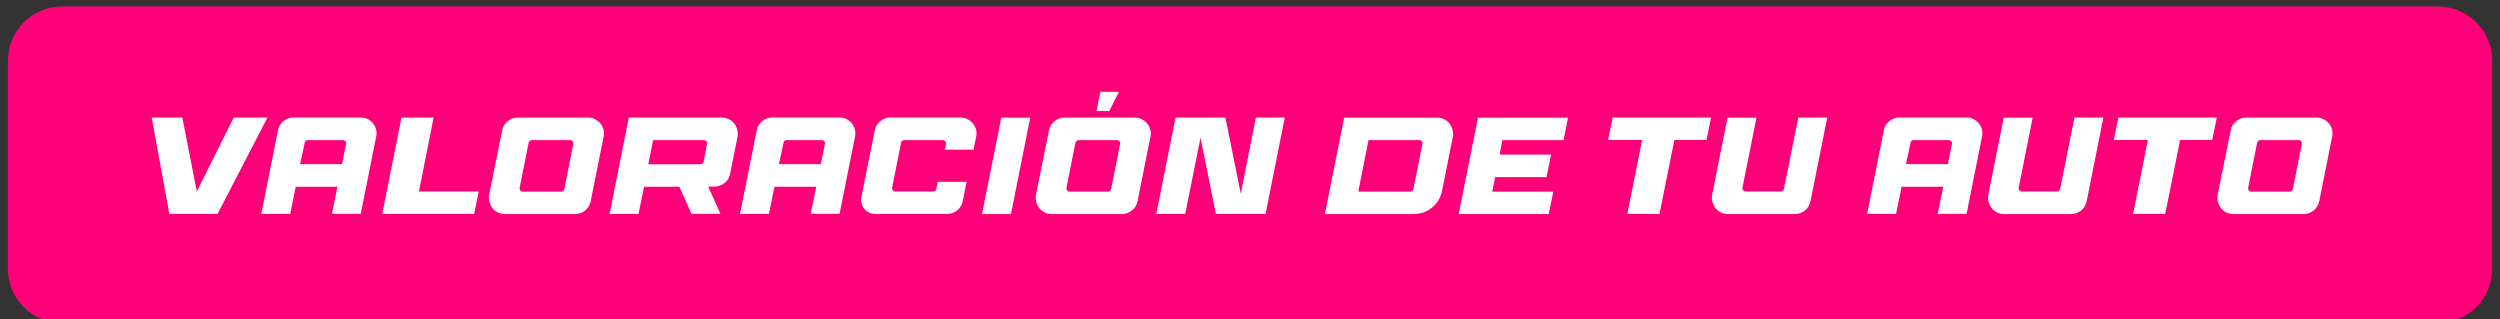
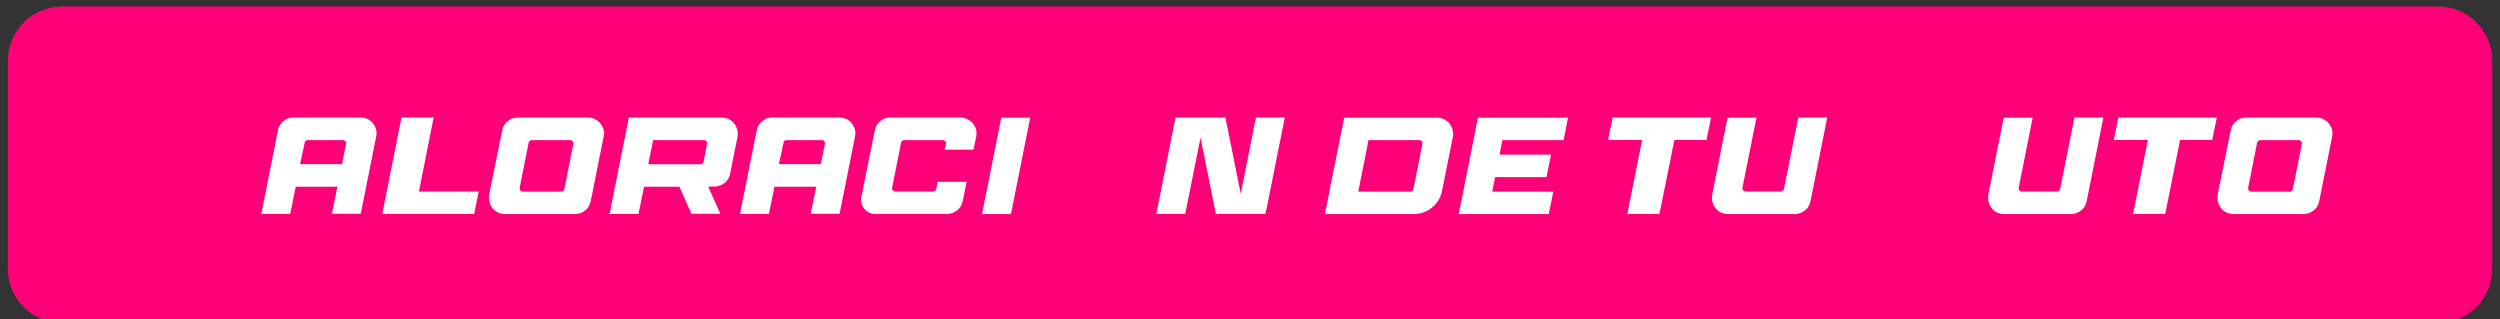
<svg xmlns="http://www.w3.org/2000/svg" id="Capa_1" x="0px" y="0px" viewBox="0 0 235 30" style="enable-background:new 0 0 235 30;" xml:space="preserve">
  <rect x="0" y="0" width="235" height="30" fill="#333333" stroke="none" />
  <style type="text/css">	.st0{fill:#FF0079;}	.st1{fill:#FFFFFF;}</style>
  <path class="st0" d="M229.16,30.37H5.84c-2.81,0-5.1-2.28-5.1-5.1l0-19.56c0-2.81,2.28-5.1,5.1-5.1l223.33,0 c2.81,0,5.1,2.28,5.1,5.1v19.56C234.26,28.09,231.98,30.37,229.16,30.37z" />
  <g>
-     <path class="st1" d="M17.14,11.05l1.36,6.95l3.47-6.95h3.17l-4.69,9.06h-4.53l-1.66-9.06H17.14z" />
-     <path class="st1" d="M31.72,17.55h-3.92l-0.52,2.56h-2.72l1.57-7.85c0.07-0.36,0.24-0.66,0.52-0.88s0.6-0.34,0.96-0.34h6.28  c0.24,0,0.46,0.05,0.67,0.15c0.2,0.1,0.37,0.23,0.5,0.4c0.13,0.17,0.23,0.36,0.29,0.58s0.07,0.44,0.01,0.67l-1.45,7.26H31.2  L31.72,17.55z M28.21,15.43h3.94l0.38-1.9c0.02-0.1,0-0.18-0.06-0.25s-0.14-0.11-0.23-0.11h-3.3c-0.17,0-0.27,0.08-0.3,0.25  L28.21,15.43z" />
+     <path class="st1" d="M31.72,17.55h-3.92l-0.52,2.56h-2.72l1.57-7.85c0.07-0.36,0.24-0.66,0.52-0.88s0.6-0.34,0.96-0.34h6.28  c0.24,0,0.46,0.05,0.67,0.15c0.2,0.1,0.37,0.23,0.5,0.4c0.13,0.17,0.23,0.36,0.29,0.58s0.07,0.44,0.01,0.67l-1.45,7.26H31.2  L31.72,17.55M28.21,15.43h3.94l0.38-1.9c0.02-0.1,0-0.18-0.06-0.25s-0.14-0.11-0.23-0.11h-3.3c-0.17,0-0.27,0.08-0.3,0.25  L28.21,15.43z" />
    <path class="st1" d="M37.74,11.05h3.02l-1.38,6.95h5.62l-0.43,2.11h-8.64L37.74,11.05z" />
    <path class="st1" d="M55.27,11.05c0.23,0,0.45,0.05,0.65,0.15c0.2,0.1,0.37,0.23,0.51,0.4c0.14,0.17,0.24,0.36,0.3,0.58  s0.07,0.44,0.01,0.67l-1.21,6.05c-0.07,0.36-0.24,0.66-0.52,0.88c-0.28,0.22-0.6,0.34-0.96,0.34h-6.58c-0.24,0-0.46-0.05-0.67-0.15  c-0.2-0.1-0.37-0.23-0.5-0.4c-0.13-0.17-0.23-0.36-0.29-0.58c-0.06-0.22-0.07-0.45-0.03-0.68l1.22-6.04  c0.07-0.36,0.24-0.66,0.52-0.88s0.6-0.34,0.96-0.34H55.27z M48.91,17.89c0.06,0.08,0.14,0.12,0.23,0.12h3.61  c0.16,0,0.25-0.08,0.3-0.25l0.84-4.23c0.02-0.1,0-0.18-0.06-0.25s-0.14-0.11-0.23-0.11h-3.61c-0.07,0-0.13,0.02-0.19,0.07  c-0.06,0.05-0.09,0.11-0.11,0.17l-0.84,4.23C48.83,17.74,48.85,17.82,48.91,17.89z" />
    <path class="st1" d="M63.86,17.55h-3.32l-0.52,2.56H57.3l1.81-9.06h8.73c0.24,0,0.46,0.05,0.67,0.15c0.2,0.1,0.37,0.23,0.5,0.4  c0.13,0.17,0.23,0.36,0.29,0.58c0.06,0.22,0.07,0.44,0.03,0.67l-0.7,3.48c-0.07,0.35-0.24,0.65-0.52,0.87s-0.6,0.34-0.96,0.34  h-0.58l1.15,2.56h-2.72L63.86,17.55z M66.04,15.37c0.05-0.04,0.09-0.1,0.1-0.17l0.32-1.67c0.02-0.1,0-0.18-0.06-0.25  c-0.06-0.07-0.13-0.11-0.23-0.11h-4.78l-0.45,2.27h4.89C65.92,15.43,65.98,15.41,66.04,15.37z" />
    <path class="st1" d="M76.73,17.55H72.8l-0.52,2.56h-2.72l1.57-7.85c0.07-0.36,0.24-0.66,0.52-0.88c0.28-0.22,0.6-0.34,0.96-0.34  h6.28c0.24,0,0.46,0.05,0.67,0.15c0.2,0.1,0.37,0.23,0.51,0.4c0.13,0.17,0.23,0.36,0.29,0.58s0.06,0.44,0.01,0.67l-1.45,7.26h-2.72  L76.73,17.55z M73.22,15.43h3.94l0.38-1.9c0.02-0.1,0-0.18-0.06-0.25c-0.06-0.07-0.14-0.11-0.23-0.11h-3.3  c-0.17,0-0.27,0.08-0.3,0.25L73.22,15.43z" />
    <path class="st1" d="M90.29,11.05c0.23,0,0.45,0.05,0.65,0.15c0.2,0.1,0.37,0.23,0.51,0.4c0.14,0.17,0.24,0.36,0.3,0.58  c0.06,0.22,0.06,0.44,0.01,0.67l-0.25,1.22H88.8l0.12-0.54c0.02-0.1,0-0.18-0.07-0.25s-0.14-0.11-0.23-0.11H85  c-0.07,0-0.13,0.02-0.19,0.07c-0.06,0.05-0.09,0.11-0.11,0.17l-0.84,4.23c-0.02,0.1,0,0.18,0.07,0.25  c0.06,0.07,0.14,0.11,0.23,0.11h3.55c0.16,0,0.25-0.08,0.3-0.25l0.13-0.66h2.72l-0.36,1.8c-0.07,0.36-0.24,0.66-0.52,0.88  s-0.6,0.34-0.96,0.34h-6.75c-0.21,0-0.4-0.04-0.58-0.13c-0.18-0.09-0.33-0.2-0.45-0.36c-0.12-0.15-0.21-0.32-0.26-0.51  c-0.05-0.19-0.06-0.39-0.01-0.6l1.26-6.25c0.07-0.36,0.24-0.66,0.52-0.88c0.28-0.22,0.6-0.34,0.96-0.34H90.29z" />
    <path class="st1" d="M92.31,20.12l1.81-9.06h2.72l-1.81,9.06H92.31z" />
-     <path class="st1" d="M106.67,11.05c0.23,0,0.45,0.05,0.65,0.15c0.2,0.1,0.37,0.23,0.51,0.4c0.14,0.17,0.24,0.36,0.3,0.58  s0.07,0.44,0.01,0.67l-1.21,6.05c-0.07,0.36-0.24,0.66-0.52,0.88c-0.28,0.22-0.6,0.34-0.96,0.34h-6.58c-0.24,0-0.46-0.05-0.67-0.15  c-0.2-0.1-0.37-0.23-0.5-0.4c-0.13-0.17-0.23-0.36-0.29-0.58c-0.06-0.22-0.07-0.45-0.03-0.68l1.22-6.04  c0.07-0.36,0.24-0.66,0.52-0.88s0.6-0.34,0.96-0.34H106.67z M100.31,17.89c0.06,0.08,0.14,0.12,0.23,0.12h3.61  c0.16,0,0.25-0.08,0.3-0.25l0.84-4.23c0.02-0.1,0-0.18-0.06-0.25s-0.14-0.11-0.23-0.11h-3.61c-0.07,0-0.13,0.02-0.19,0.07  c-0.06,0.05-0.09,0.11-0.11,0.17l-0.84,4.23C100.23,17.74,100.25,17.82,100.31,17.89z M103.43,8.63h1.75l-0.91,1.81h-1.2  L103.43,8.63z" />
    <path class="st1" d="M120.77,11.05l-1.81,9.06h-4.67l-1.44-7.17l-1.44,7.17h-2.72l1.81-9.06h4.69l1.44,7.17l1.42-7.17H120.77z" />
    <path class="st1" d="M132.89,20.12h-8.35l1.81-9.06h8.73c0.24,0,0.46,0.05,0.67,0.15c0.2,0.1,0.37,0.23,0.5,0.4  c0.13,0.17,0.23,0.36,0.29,0.58s0.07,0.44,0.03,0.67l-1.02,5.08c-0.06,0.32-0.17,0.61-0.34,0.88s-0.36,0.5-0.6,0.69  c-0.23,0.19-0.5,0.35-0.79,0.45C133.53,20.06,133.22,20.12,132.89,20.12z M133.71,13.53c0.02-0.1,0-0.18-0.06-0.25  c-0.06-0.07-0.13-0.11-0.23-0.11h-4.78l-0.96,4.84h4.88c0.07,0,0.13-0.02,0.19-0.07c0.06-0.05,0.09-0.11,0.11-0.17L133.71,13.53z" />
    <path class="st1" d="M145.37,16.65h-4.83l-0.27,1.36h5.74l-0.43,2.11h-8.46l1.81-9.06h8.46l-0.41,2.11h-5.75l-0.27,1.36h4.84  L145.37,16.65z" />
    <path class="st1" d="M151.16,13.16l0.43-2.11h9.25l-0.43,2.11h-3.02l-1.4,6.95h-3.02l1.39-6.95H151.16z" />
    <path class="st1" d="M163.79,17.64c-0.02,0.1,0,0.18,0.07,0.25s0.14,0.11,0.23,0.11h3.3c0.07,0,0.13-0.02,0.19-0.07  c0.06-0.05,0.09-0.11,0.11-0.17l1.35-6.71h2.72l-1.57,7.85c-0.07,0.36-0.24,0.66-0.52,0.88s-0.6,0.34-0.96,0.34h-6.28  c-0.24,0-0.46-0.05-0.67-0.15c-0.2-0.1-0.37-0.23-0.5-0.4c-0.13-0.17-0.23-0.36-0.29-0.58c-0.06-0.22-0.07-0.45-0.03-0.68  l1.45-7.25h2.72L163.79,17.64z" />
-     <path class="st1" d="M182.67,17.55h-3.92l-0.52,2.56h-2.72l1.57-7.85c0.07-0.36,0.24-0.66,0.52-0.88s0.6-0.34,0.96-0.34h6.28  c0.24,0,0.46,0.05,0.67,0.15c0.2,0.1,0.37,0.23,0.5,0.4c0.13,0.17,0.23,0.36,0.29,0.58s0.07,0.44,0.01,0.67l-1.45,7.26h-2.72  L182.67,17.55z M179.16,15.43h3.94l0.38-1.9c0.02-0.1,0-0.18-0.06-0.25s-0.14-0.11-0.23-0.11h-3.3c-0.17,0-0.27,0.08-0.3,0.25  L179.16,15.43z" />
    <path class="st1" d="M189.76,17.64c-0.02,0.1,0,0.18,0.06,0.25s0.14,0.11,0.23,0.11h3.3c0.07,0,0.13-0.02,0.19-0.07  c0.06-0.05,0.09-0.11,0.11-0.17l1.35-6.71h2.72l-1.57,7.85c-0.07,0.36-0.24,0.66-0.52,0.88c-0.28,0.22-0.6,0.34-0.96,0.34h-6.28  c-0.24,0-0.46-0.05-0.67-0.15c-0.2-0.1-0.37-0.23-0.5-0.4c-0.13-0.17-0.23-0.36-0.29-0.58c-0.06-0.22-0.07-0.45-0.03-0.68  l1.45-7.25h2.72L189.76,17.64z" />
    <path class="st1" d="M198.7,13.16l0.43-2.11h9.25l-0.43,2.11h-3.02l-1.4,6.95h-3.02l1.39-6.95H198.7z" />
    <path class="st1" d="M217.75,11.05c0.23,0,0.45,0.05,0.65,0.15c0.2,0.1,0.37,0.23,0.51,0.4c0.14,0.17,0.24,0.36,0.3,0.58  s0.07,0.44,0.01,0.67l-1.21,6.05c-0.07,0.36-0.24,0.66-0.52,0.88c-0.28,0.22-0.6,0.34-0.96,0.34h-6.58c-0.24,0-0.46-0.05-0.67-0.15  c-0.2-0.1-0.37-0.23-0.5-0.4c-0.13-0.17-0.23-0.36-0.29-0.58c-0.06-0.22-0.07-0.45-0.03-0.68l1.22-6.04  c0.07-0.36,0.24-0.66,0.52-0.88s0.6-0.34,0.96-0.34H217.75z M211.39,17.89c0.06,0.08,0.14,0.12,0.23,0.12h3.61  c0.16,0,0.25-0.08,0.3-0.25l0.84-4.23c0.02-0.1,0-0.18-0.06-0.25s-0.14-0.11-0.23-0.11h-3.61c-0.07,0-0.13,0.02-0.19,0.07  c-0.06,0.05-0.09,0.11-0.11,0.17l-0.84,4.23C211.31,17.74,211.33,17.82,211.39,17.89z" />
  </g>
</svg>